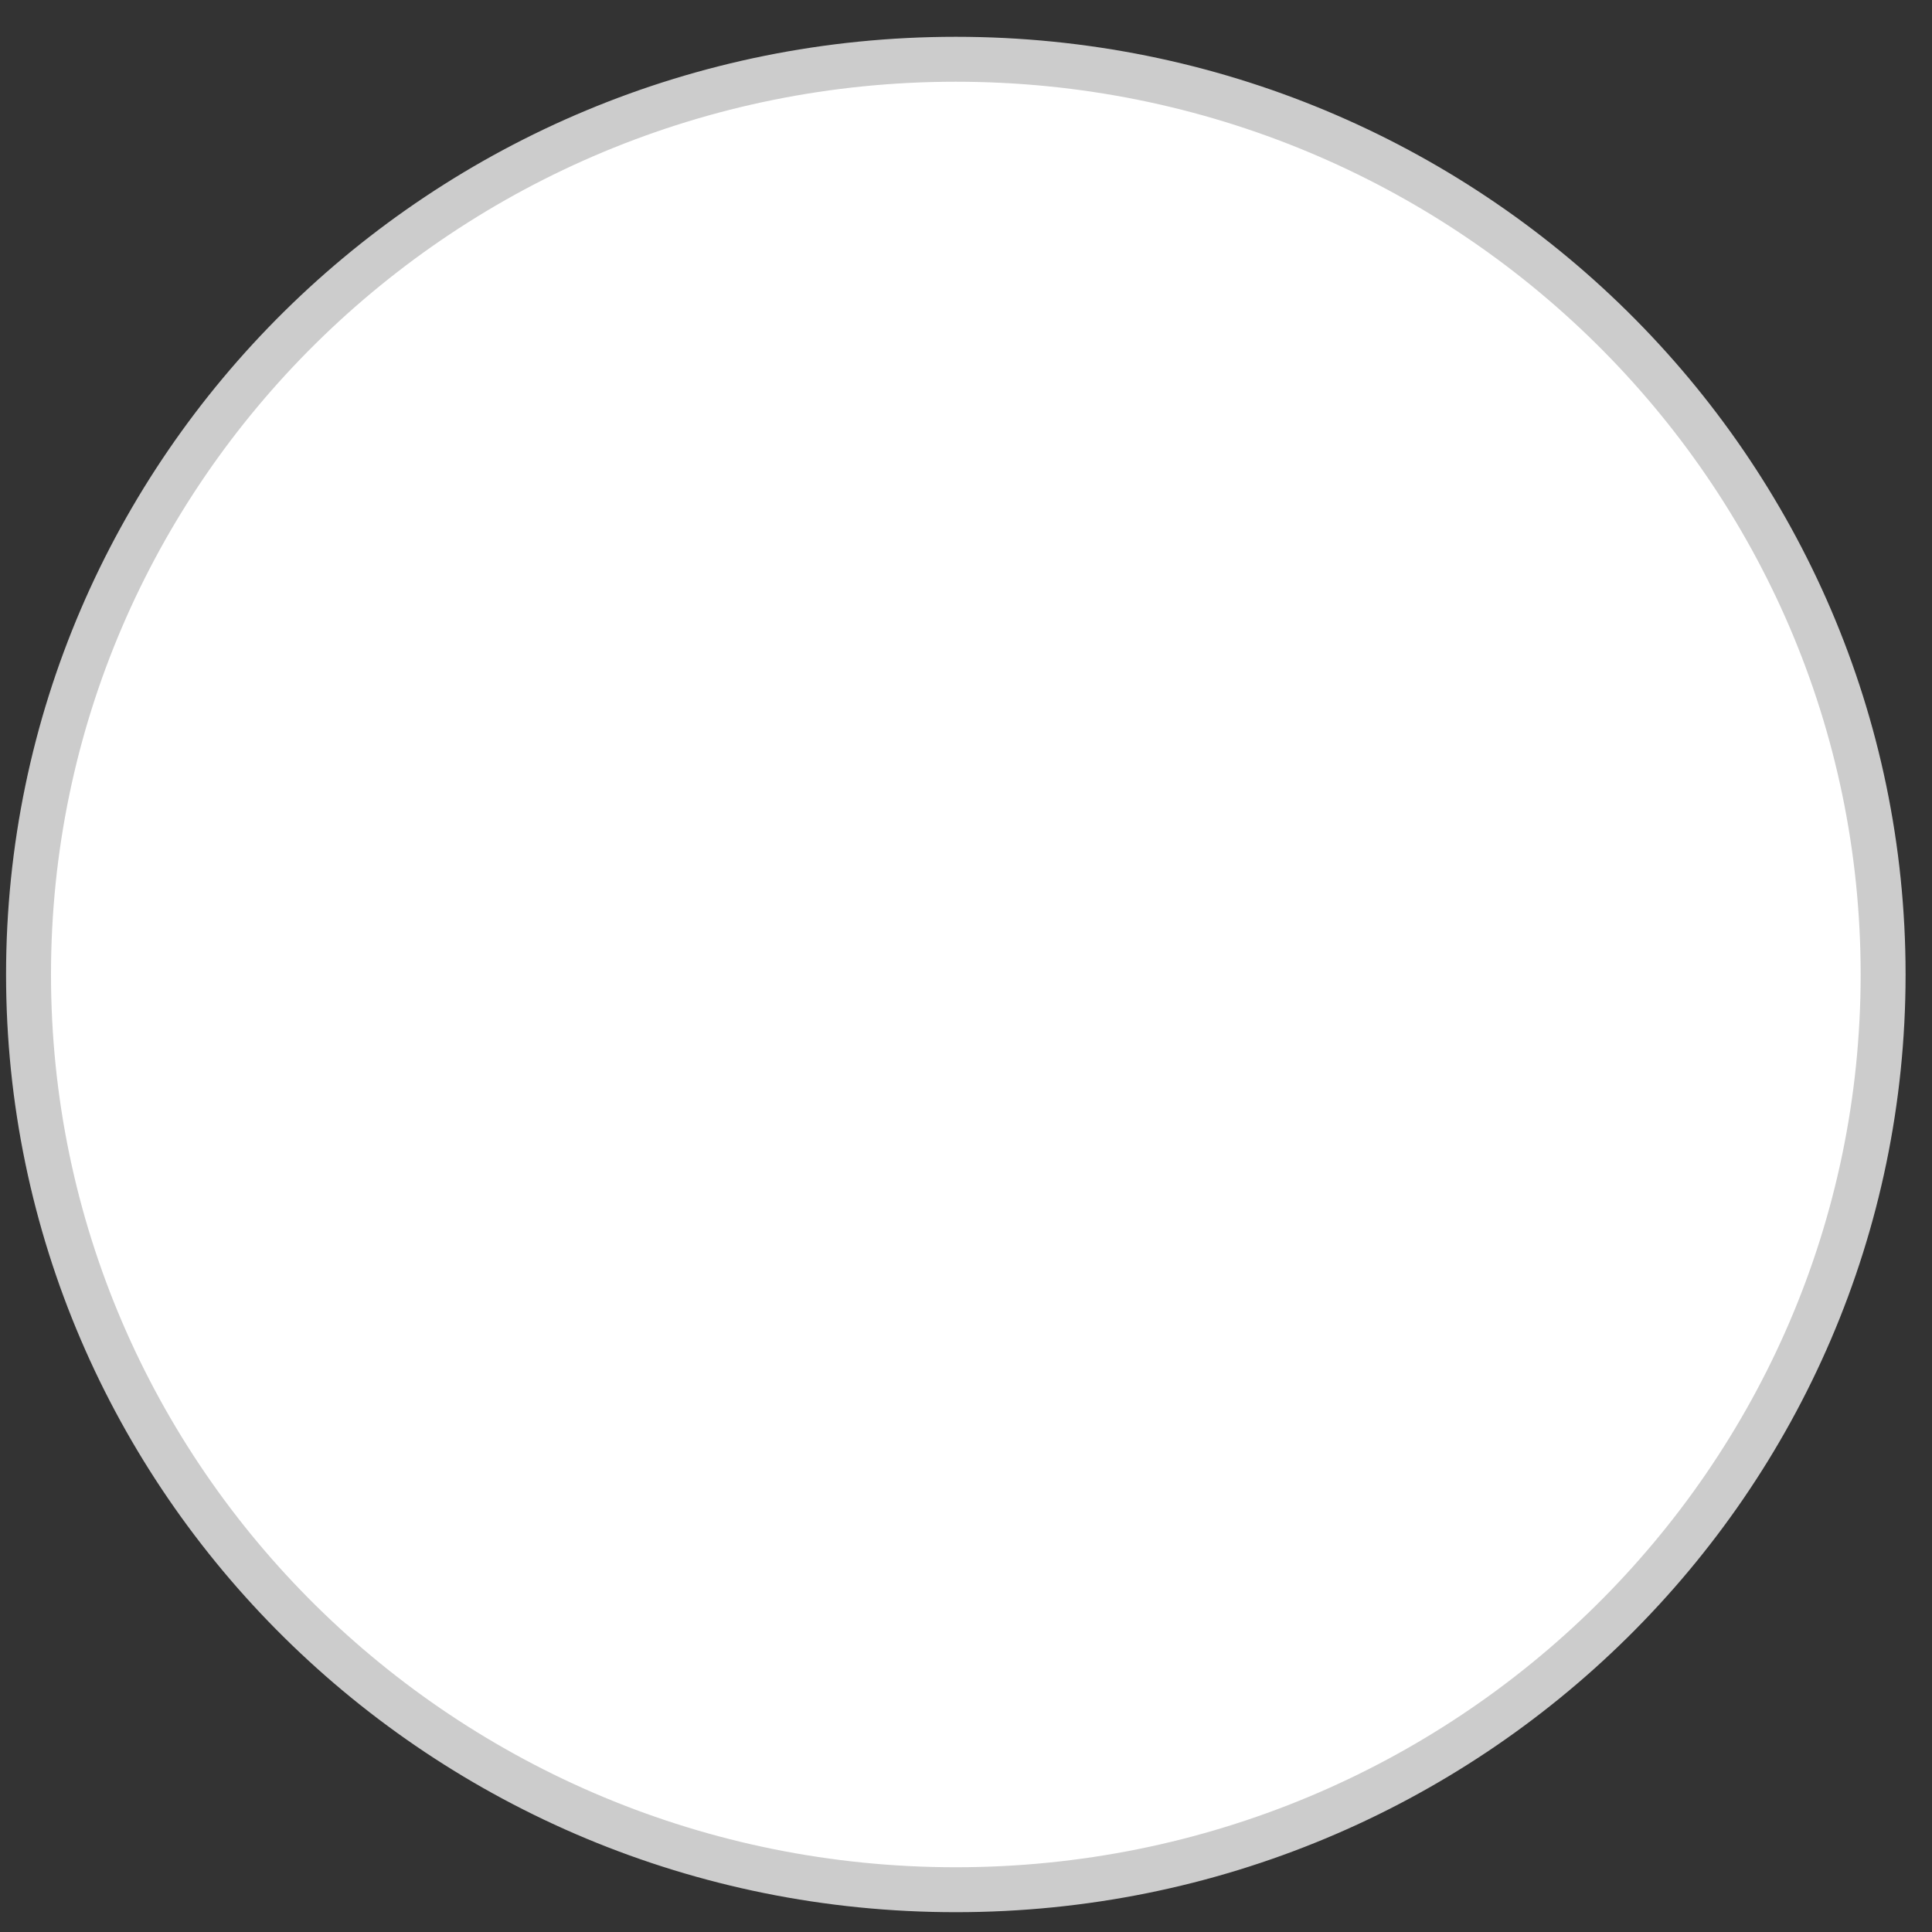
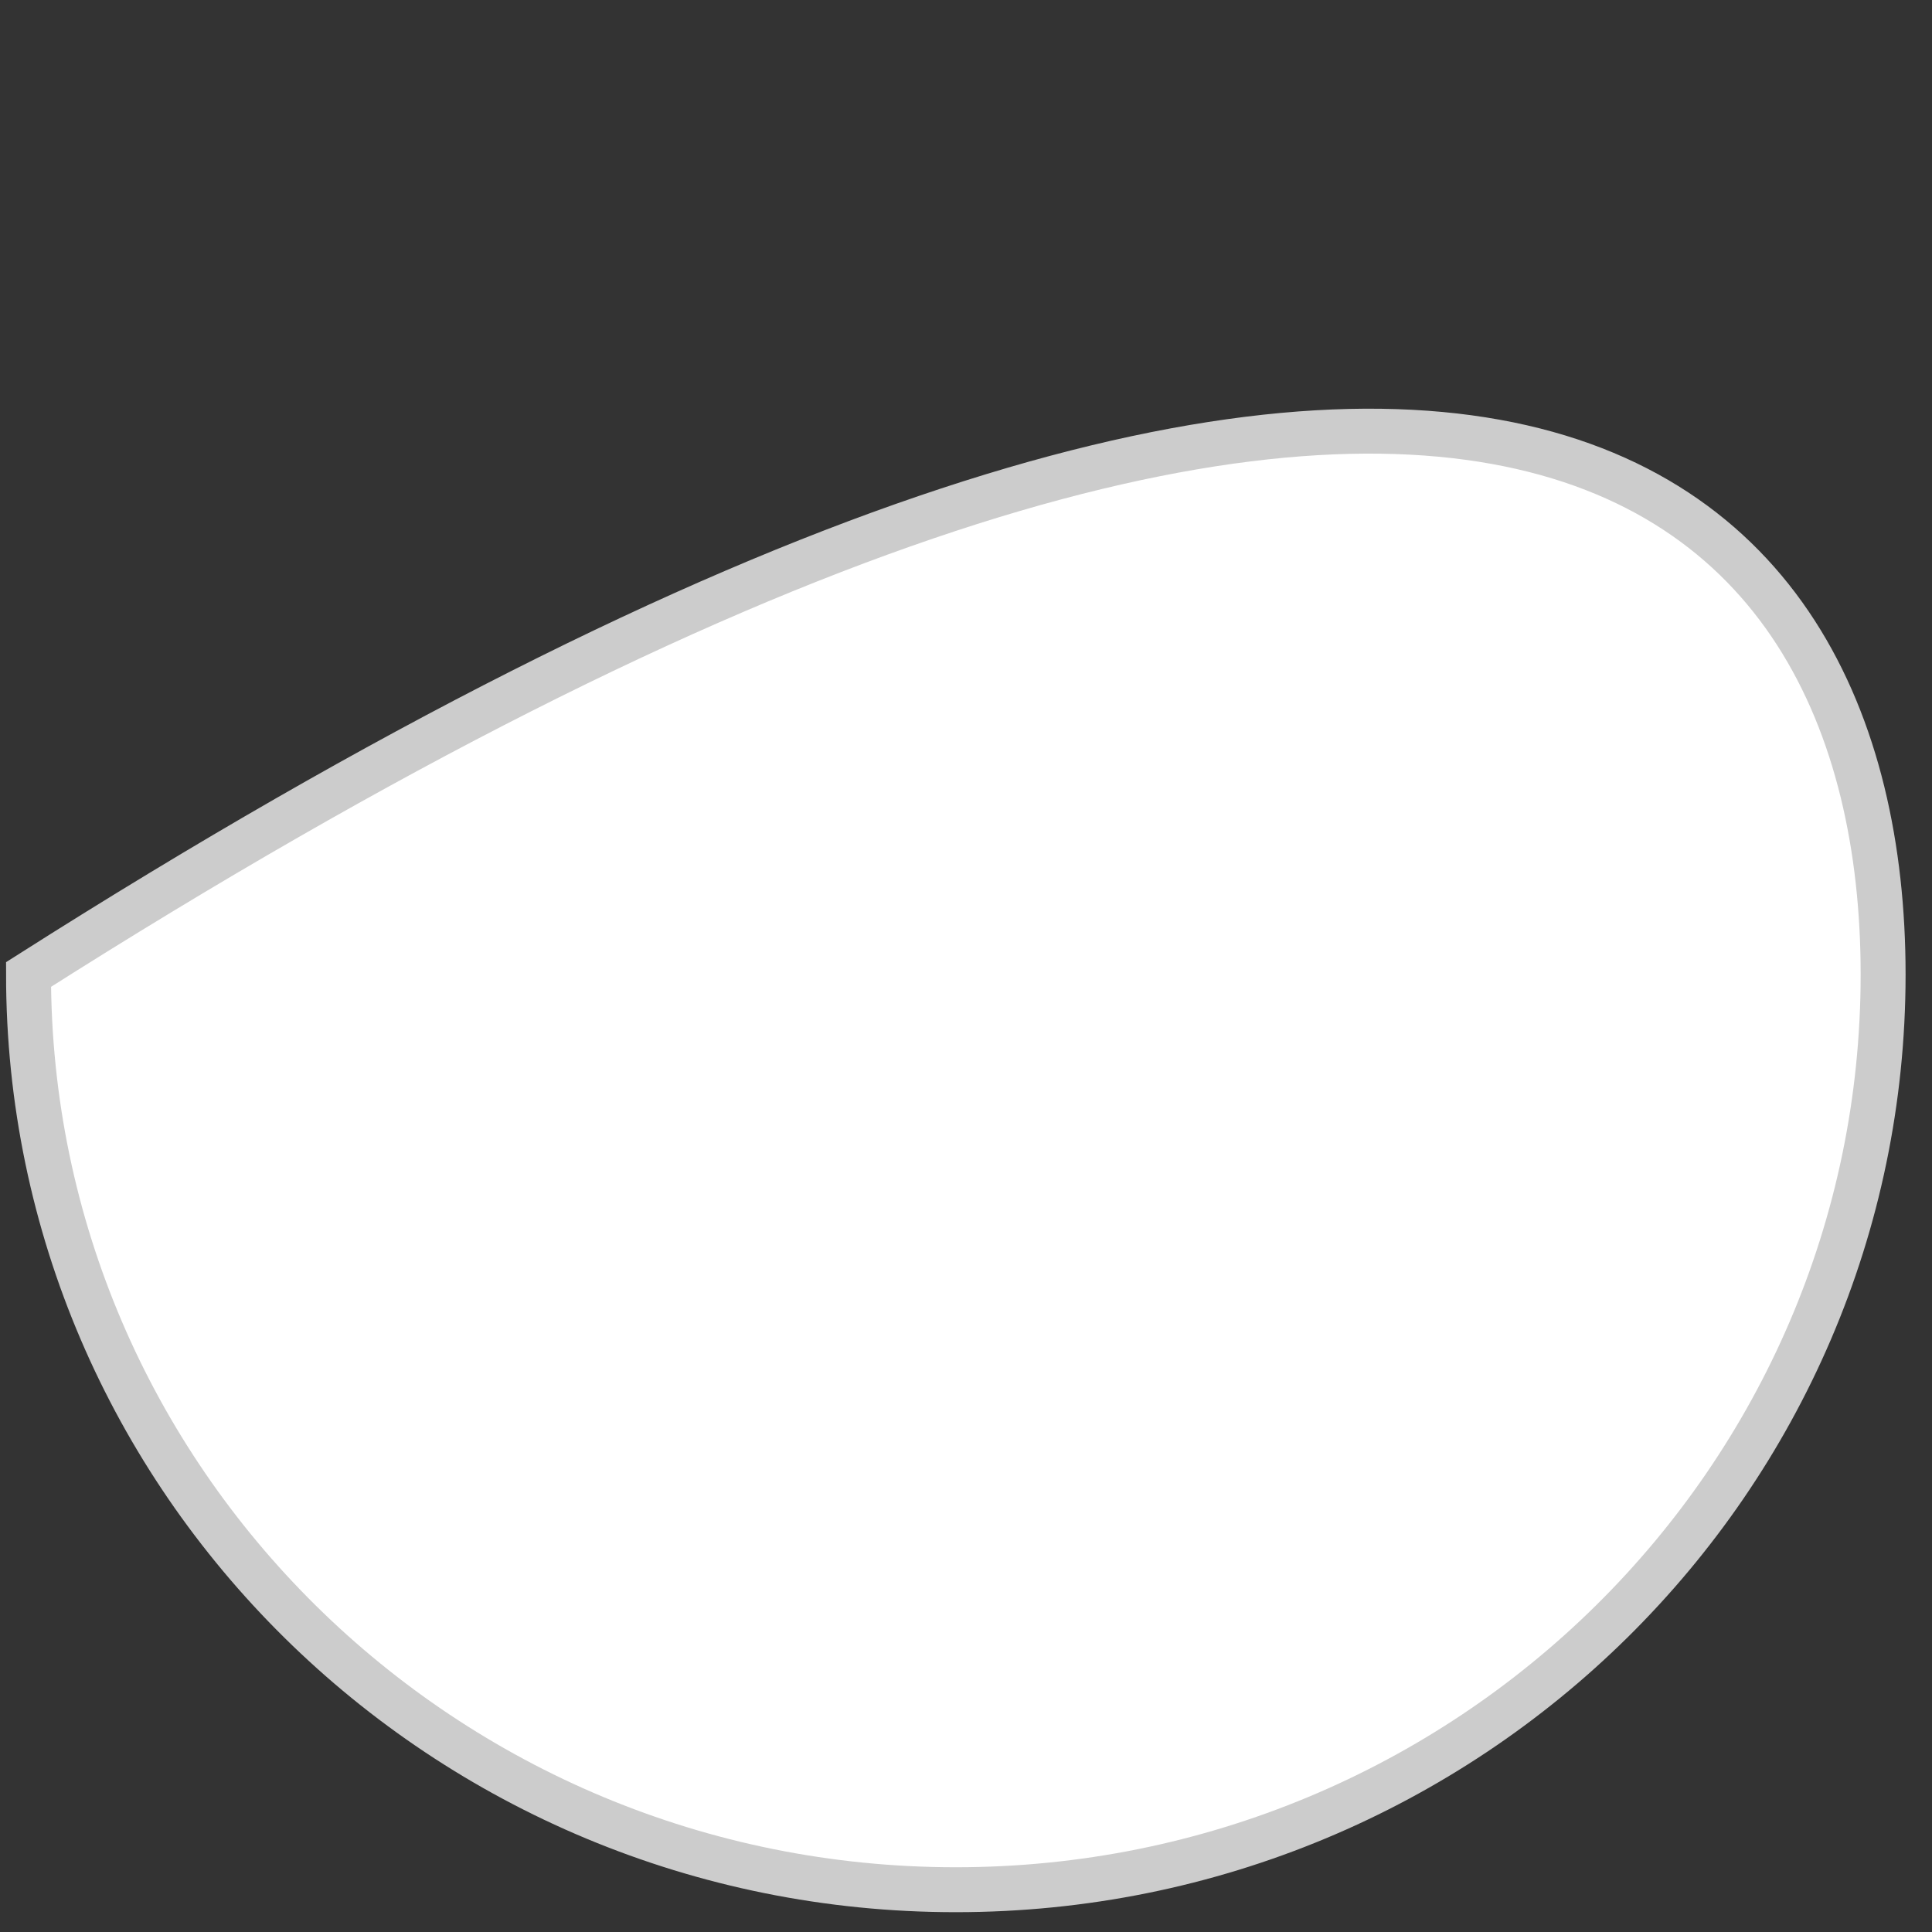
<svg xmlns="http://www.w3.org/2000/svg" width="43" height="43" viewBox="0 0 43 43" fill="none">
  <rect x="0" y="0" width="43" height="43" fill="#333333" stroke="none" />
-   <path d="M41.912 21.689C41.912 32.933 32.678 42.059 21.273 42.059C9.869 42.059 0.635 32.933 0.635 21.689C0.635 10.445 9.869 1.319 21.273 1.319C32.678 1.319 41.912 10.445 41.912 21.689Z" fill="white" stroke="#CCCCCC" />
+   <path d="M41.912 21.689C41.912 32.933 32.678 42.059 21.273 42.059C9.869 42.059 0.635 32.933 0.635 21.689C32.678 1.319 41.912 10.445 41.912 21.689Z" fill="white" stroke="#CCCCCC" />
</svg>